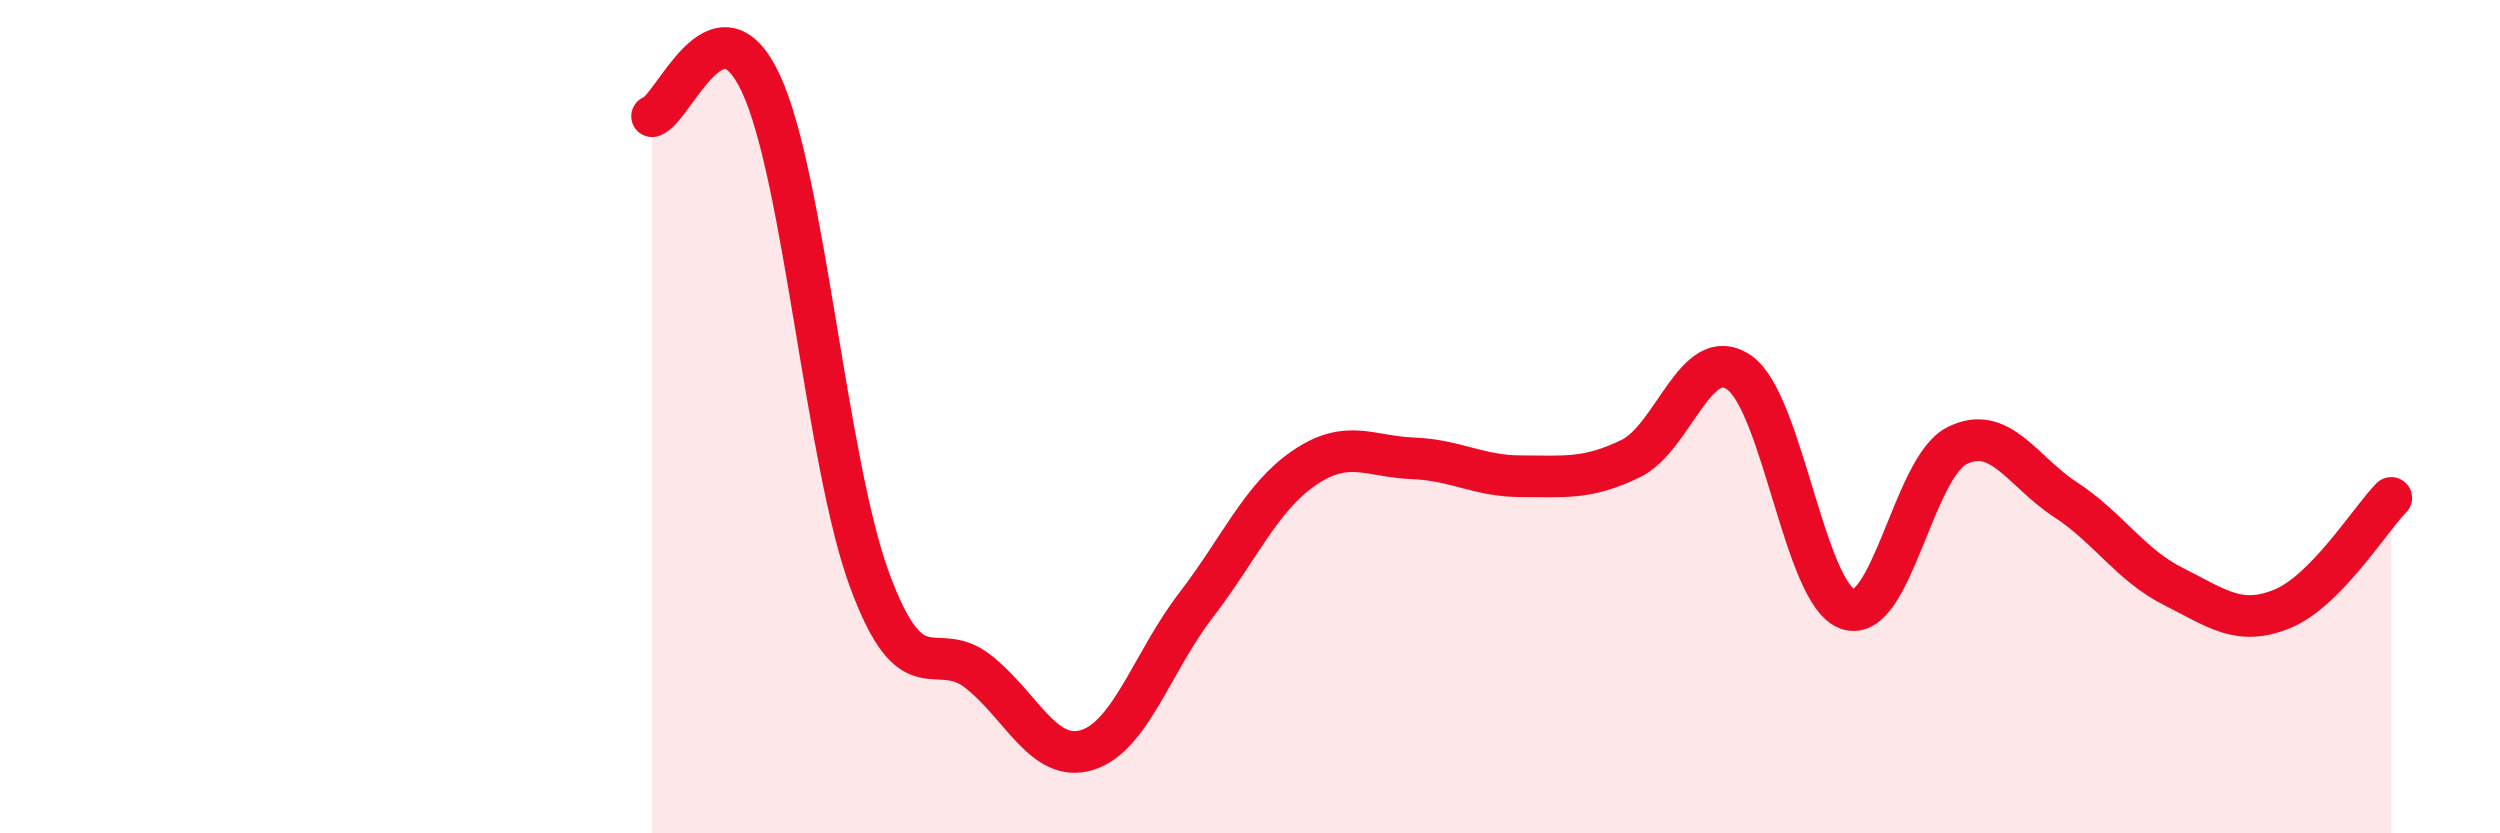
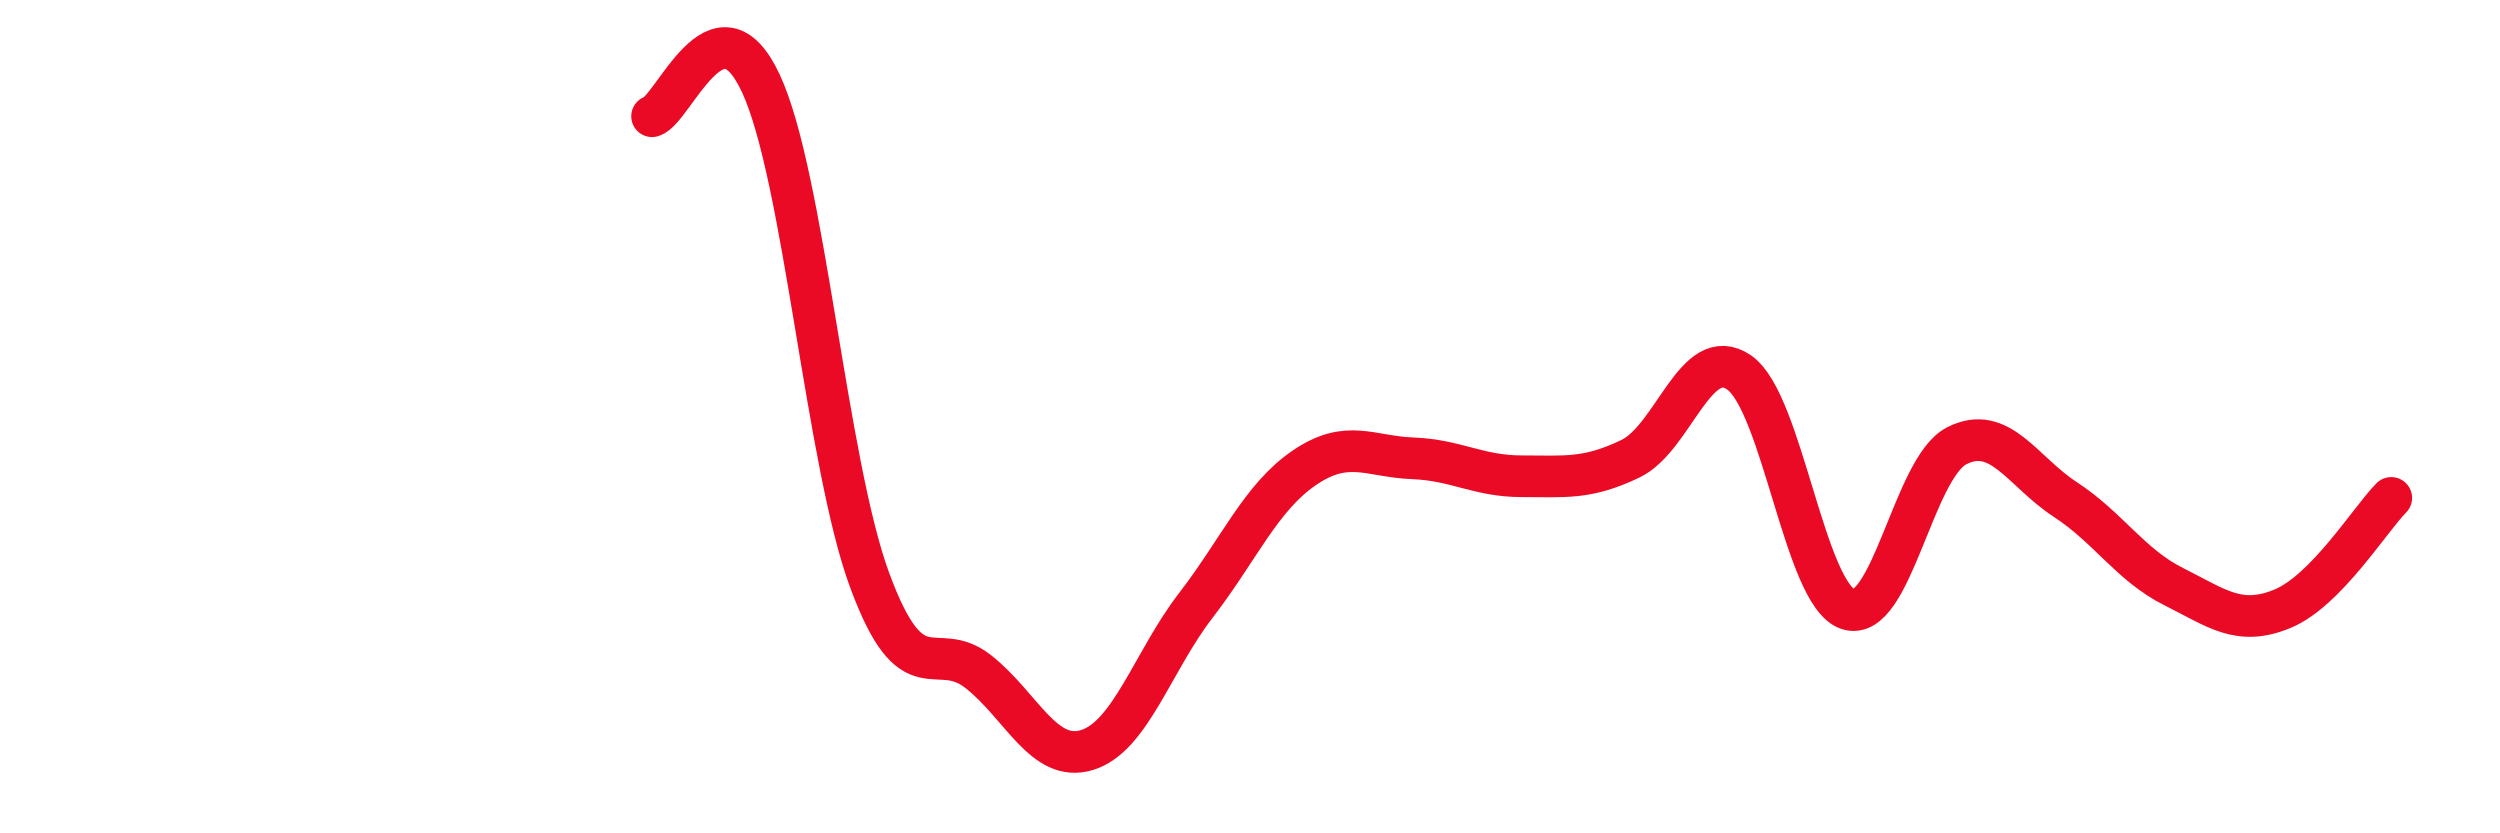
<svg xmlns="http://www.w3.org/2000/svg" width="60" height="20" viewBox="0 0 60 20">
-   <path d="M 15.65,2.79 C 16.17,2.63 17.22,-0.23 18.26,2 C 19.3,4.23 19.83,11.1 20.87,13.92 C 21.91,16.74 22.44,15.3 23.48,16.12 C 24.52,16.94 25.05,18.32 26.09,18 C 27.13,17.68 27.66,15.88 28.7,14.53 C 29.74,13.18 30.26,11.94 31.3,11.23 C 32.34,10.52 32.87,10.96 33.91,11 C 34.95,11.04 35.48,11.43 36.52,11.43 C 37.56,11.43 38.09,11.51 39.13,11.01 C 40.17,10.51 40.7,8.22 41.74,8.94 C 42.78,9.66 43.31,14.27 44.35,14.62 C 45.39,14.97 45.92,11.23 46.96,10.7 C 48,10.17 48.53,11.31 49.57,11.99 C 50.61,12.67 51.13,13.56 52.17,14.08 C 53.21,14.6 53.74,15.04 54.78,14.61 C 55.82,14.18 56.87,12.48 57.39,11.95L57.39 20L15.65 20Z" fill="#EB0A25" opacity="0.1" stroke-linecap="round" stroke-linejoin="round" />
  <path d="M 15.65,2.79 C 16.17,2.63 17.22,-0.23 18.26,2 C 19.3,4.23 19.83,11.1 20.87,13.92 C 21.91,16.74 22.44,15.3 23.48,16.12 C 24.52,16.94 25.05,18.32 26.09,18 C 27.13,17.68 27.66,15.88 28.7,14.53 C 29.74,13.18 30.26,11.94 31.3,11.23 C 32.34,10.52 32.87,10.96 33.91,11 C 34.95,11.04 35.48,11.43 36.52,11.43 C 37.56,11.43 38.09,11.51 39.13,11.01 C 40.17,10.51 40.7,8.22 41.74,8.94 C 42.78,9.66 43.31,14.27 44.35,14.62 C 45.39,14.97 45.92,11.23 46.96,10.7 C 48,10.17 48.53,11.31 49.57,11.99 C 50.61,12.67 51.13,13.56 52.17,14.08 C 53.21,14.6 53.74,15.04 54.78,14.61 C 55.82,14.18 56.87,12.48 57.39,11.95" stroke="#EB0A25" stroke-width="1" fill="none" stroke-linecap="round" stroke-linejoin="round" />
</svg>